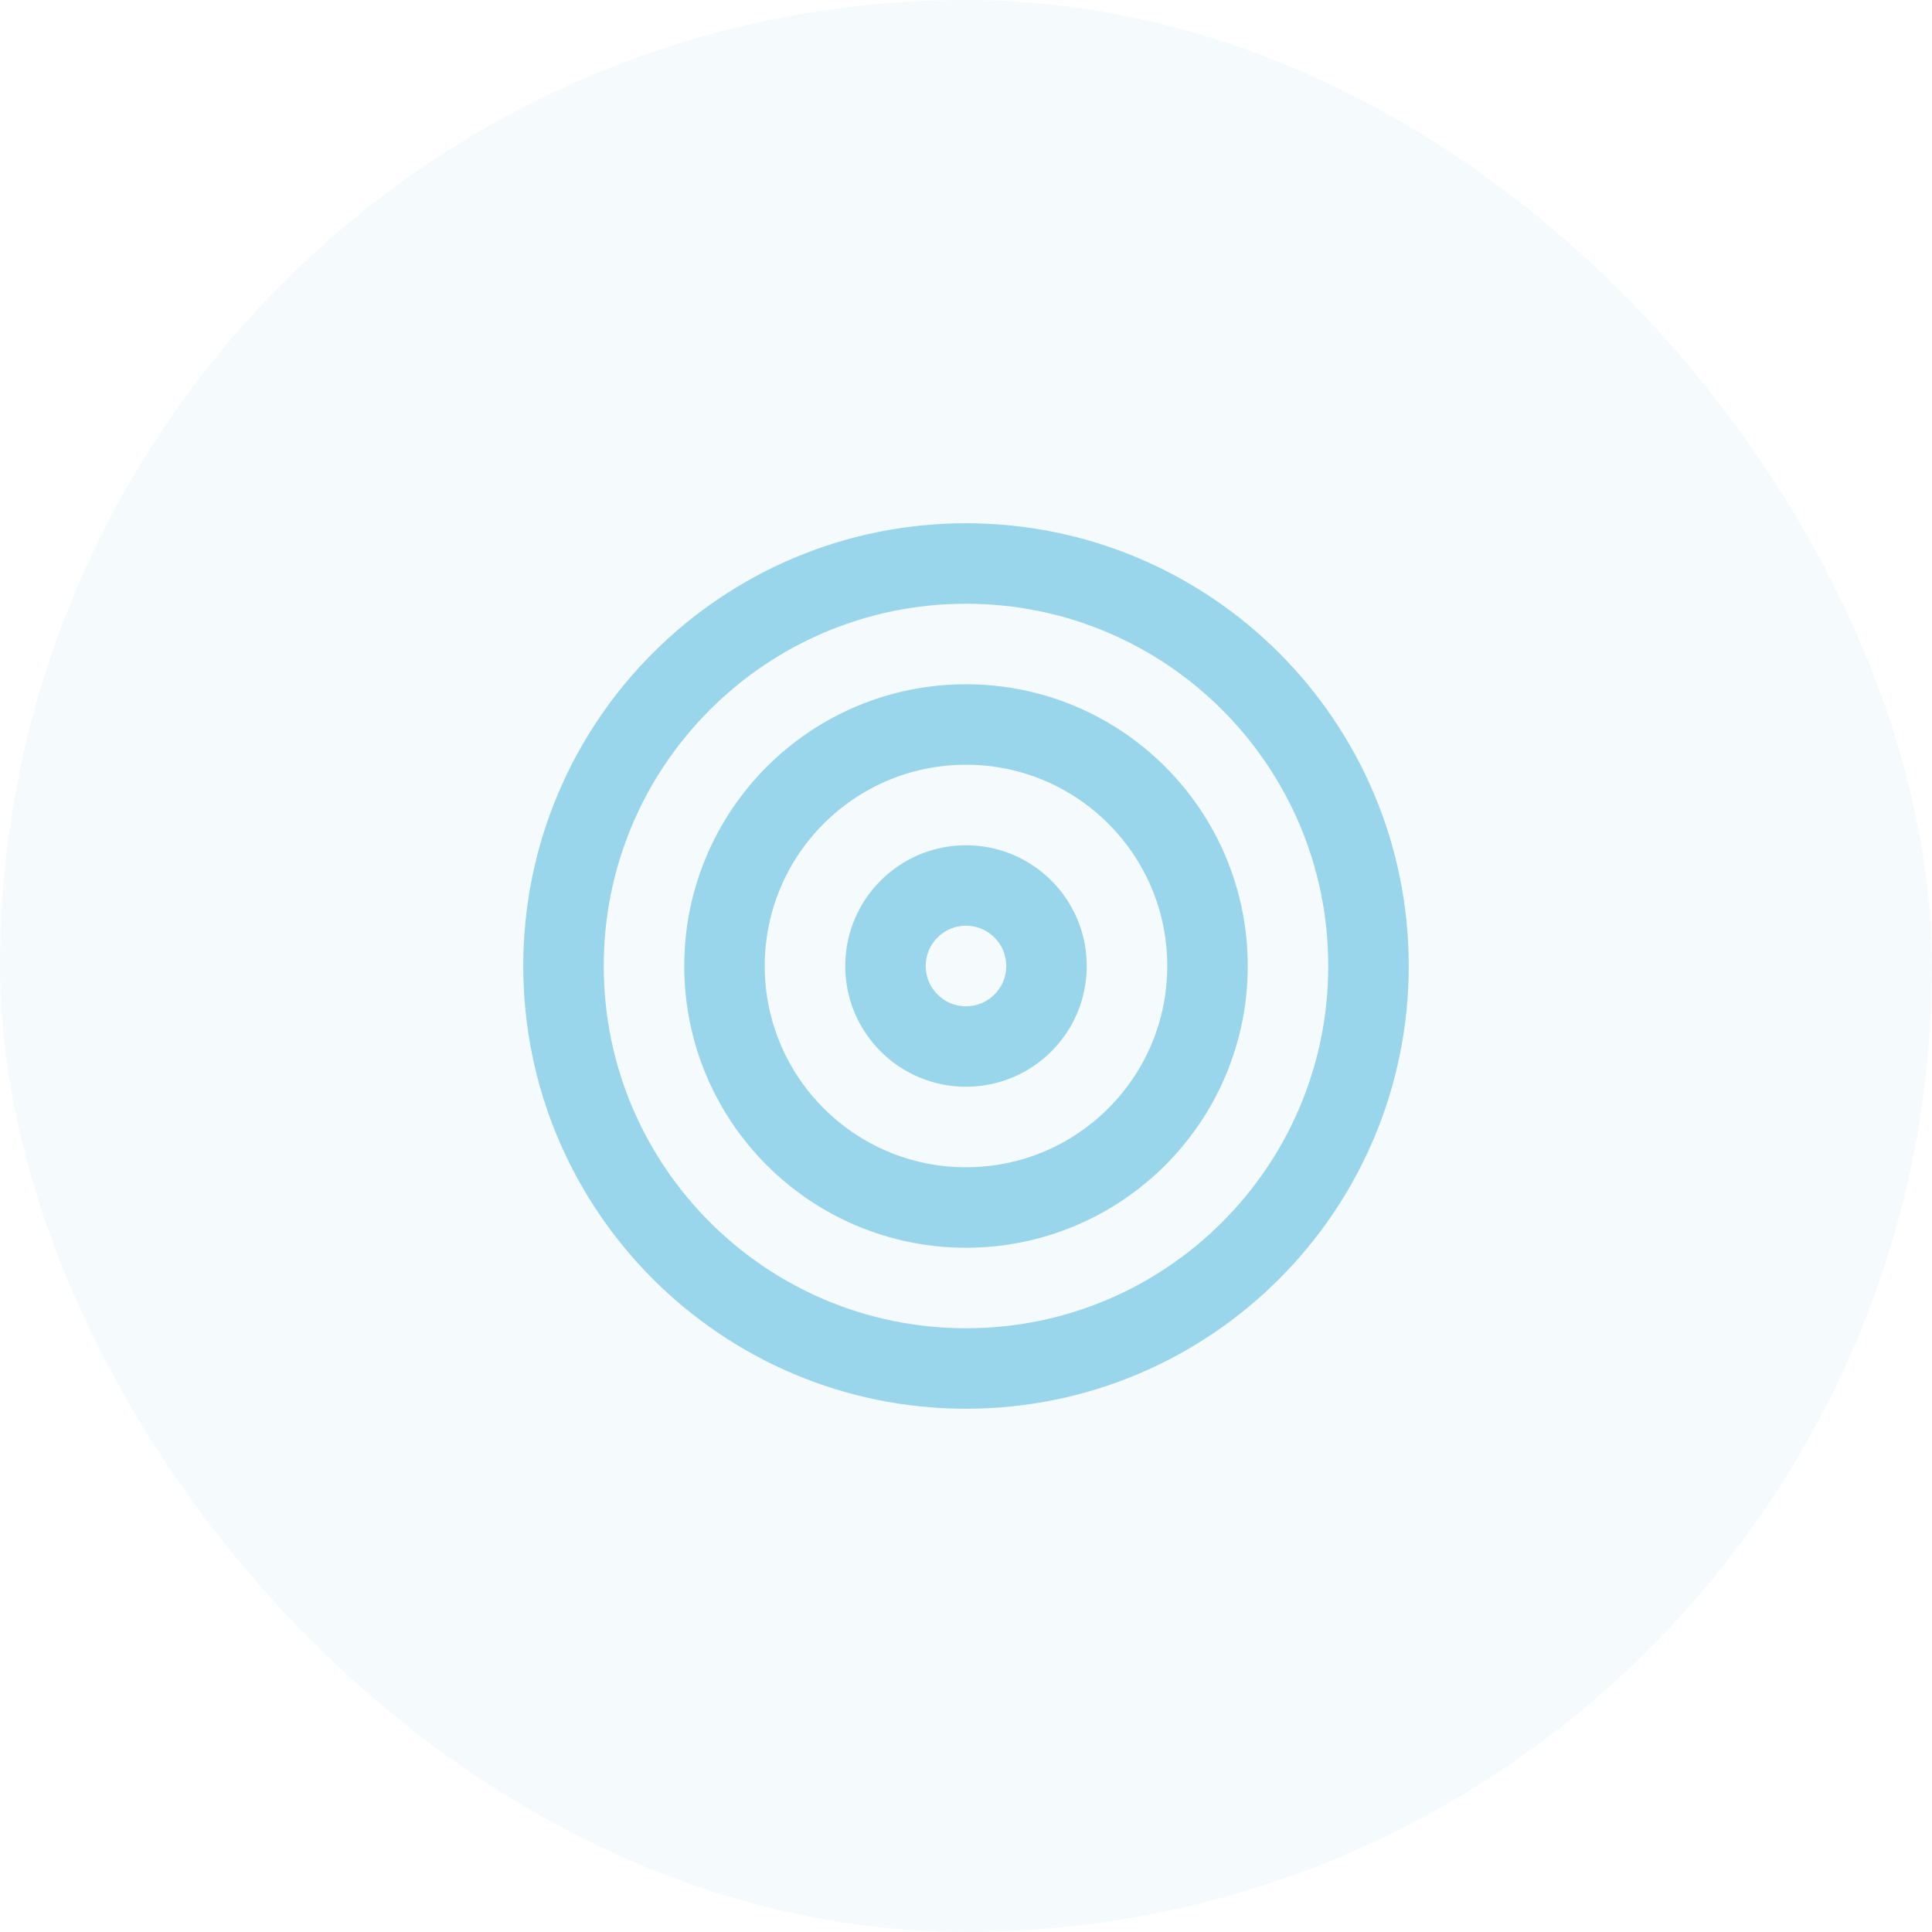
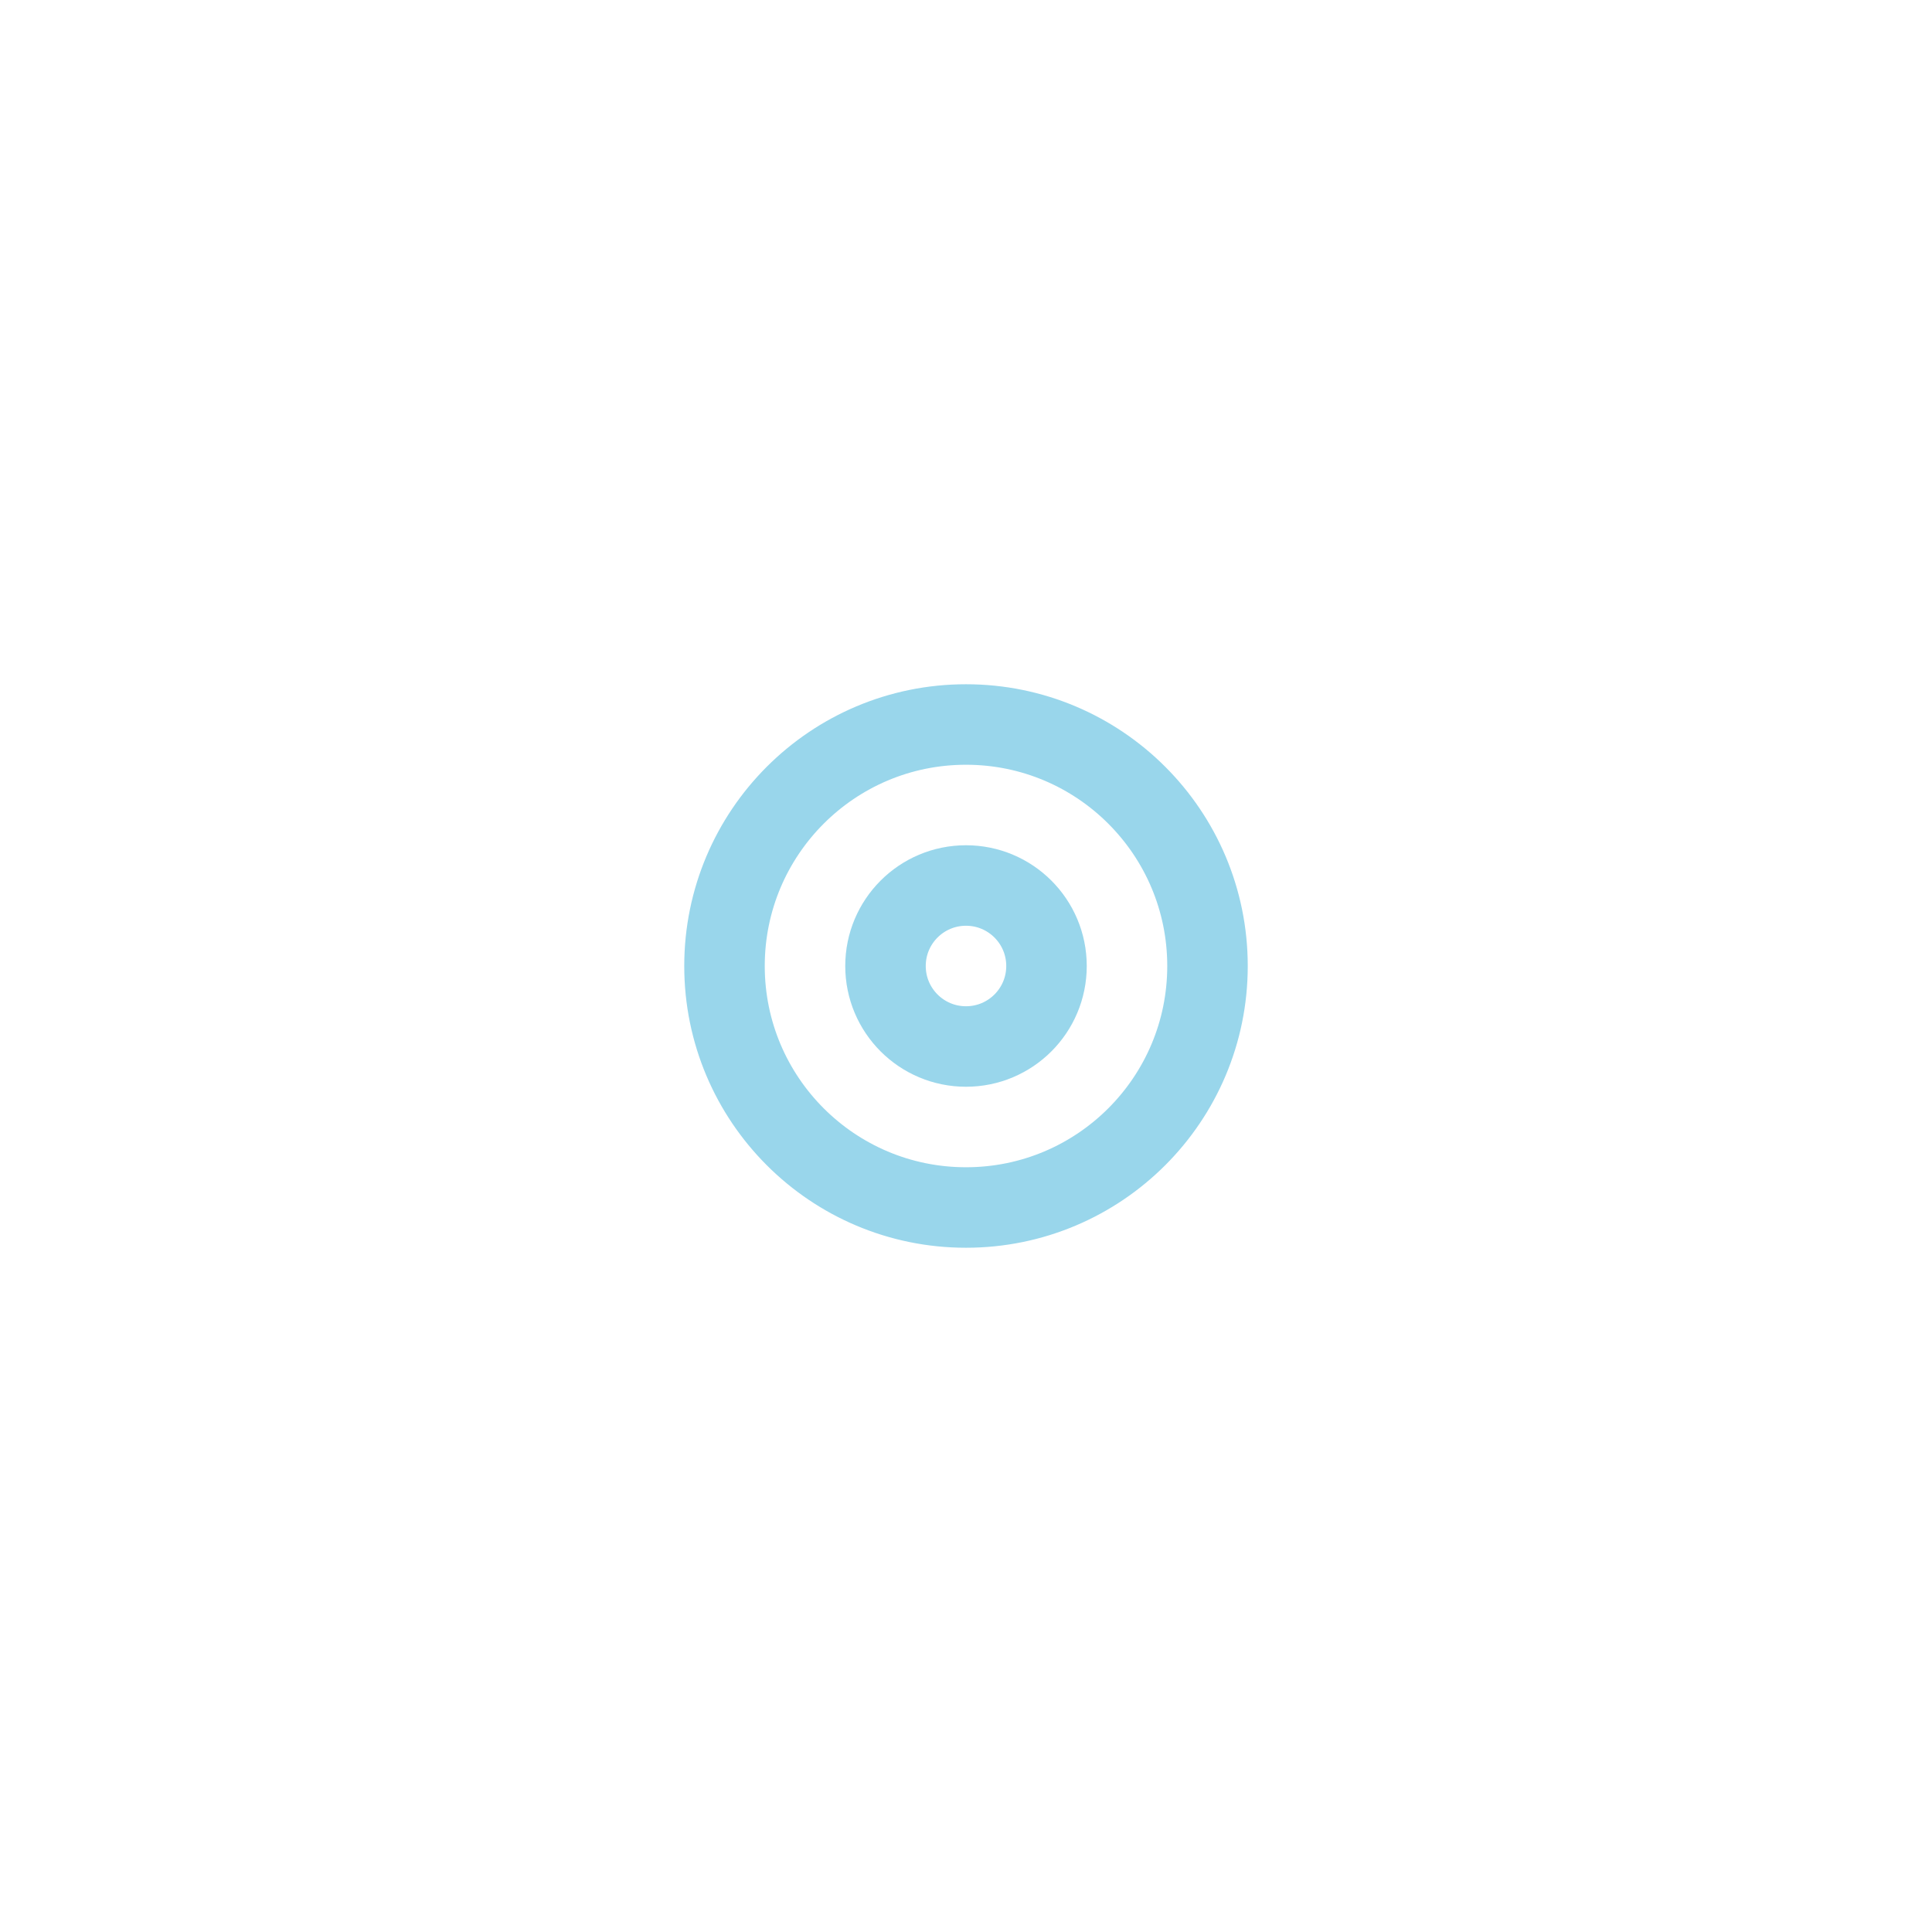
<svg xmlns="http://www.w3.org/2000/svg" fill="none" viewBox="0 0 48 48" height="48" width="48">
-   <rect fill-opacity="0.1" fill="#99D6EB" rx="24" height="48" width="48" />
-   <path stroke-linejoin="round" stroke-linecap="round" stroke-width="2" stroke="#99D6EB" d="M24 34C29.523 34 34 29.523 34 24C34 18.477 29.523 14 24 14C18.477 14 14 18.477 14 24C14 29.523 18.477 34 24 34Z" />
-   <path stroke-linejoin="round" stroke-linecap="round" stroke-width="2" stroke="#99D6EB" d="M24 30C27.314 30 30 27.314 30 24C30 20.686 27.314 18 24 18C20.686 18 18 20.686 18 24C18 27.314 20.686 30 24 30Z" />
+   <path stroke-linejoin="round" stroke-linecap="round" stroke-width="2" stroke="#99D6EB" d="M24 30C27.314 30 30 27.314 30 24C30 20.686 27.314 18 24 18C20.686 18 18 20.686 18 24C18 27.314 20.686 30 24 30" />
  <path stroke-linejoin="round" stroke-linecap="round" stroke-width="2" stroke="#99D6EB" d="M24 26C25.105 26 26 25.105 26 24C26 22.895 25.105 22 24 22C22.895 22 22 22.895 22 24C22 25.105 22.895 26 24 26Z" />
</svg>